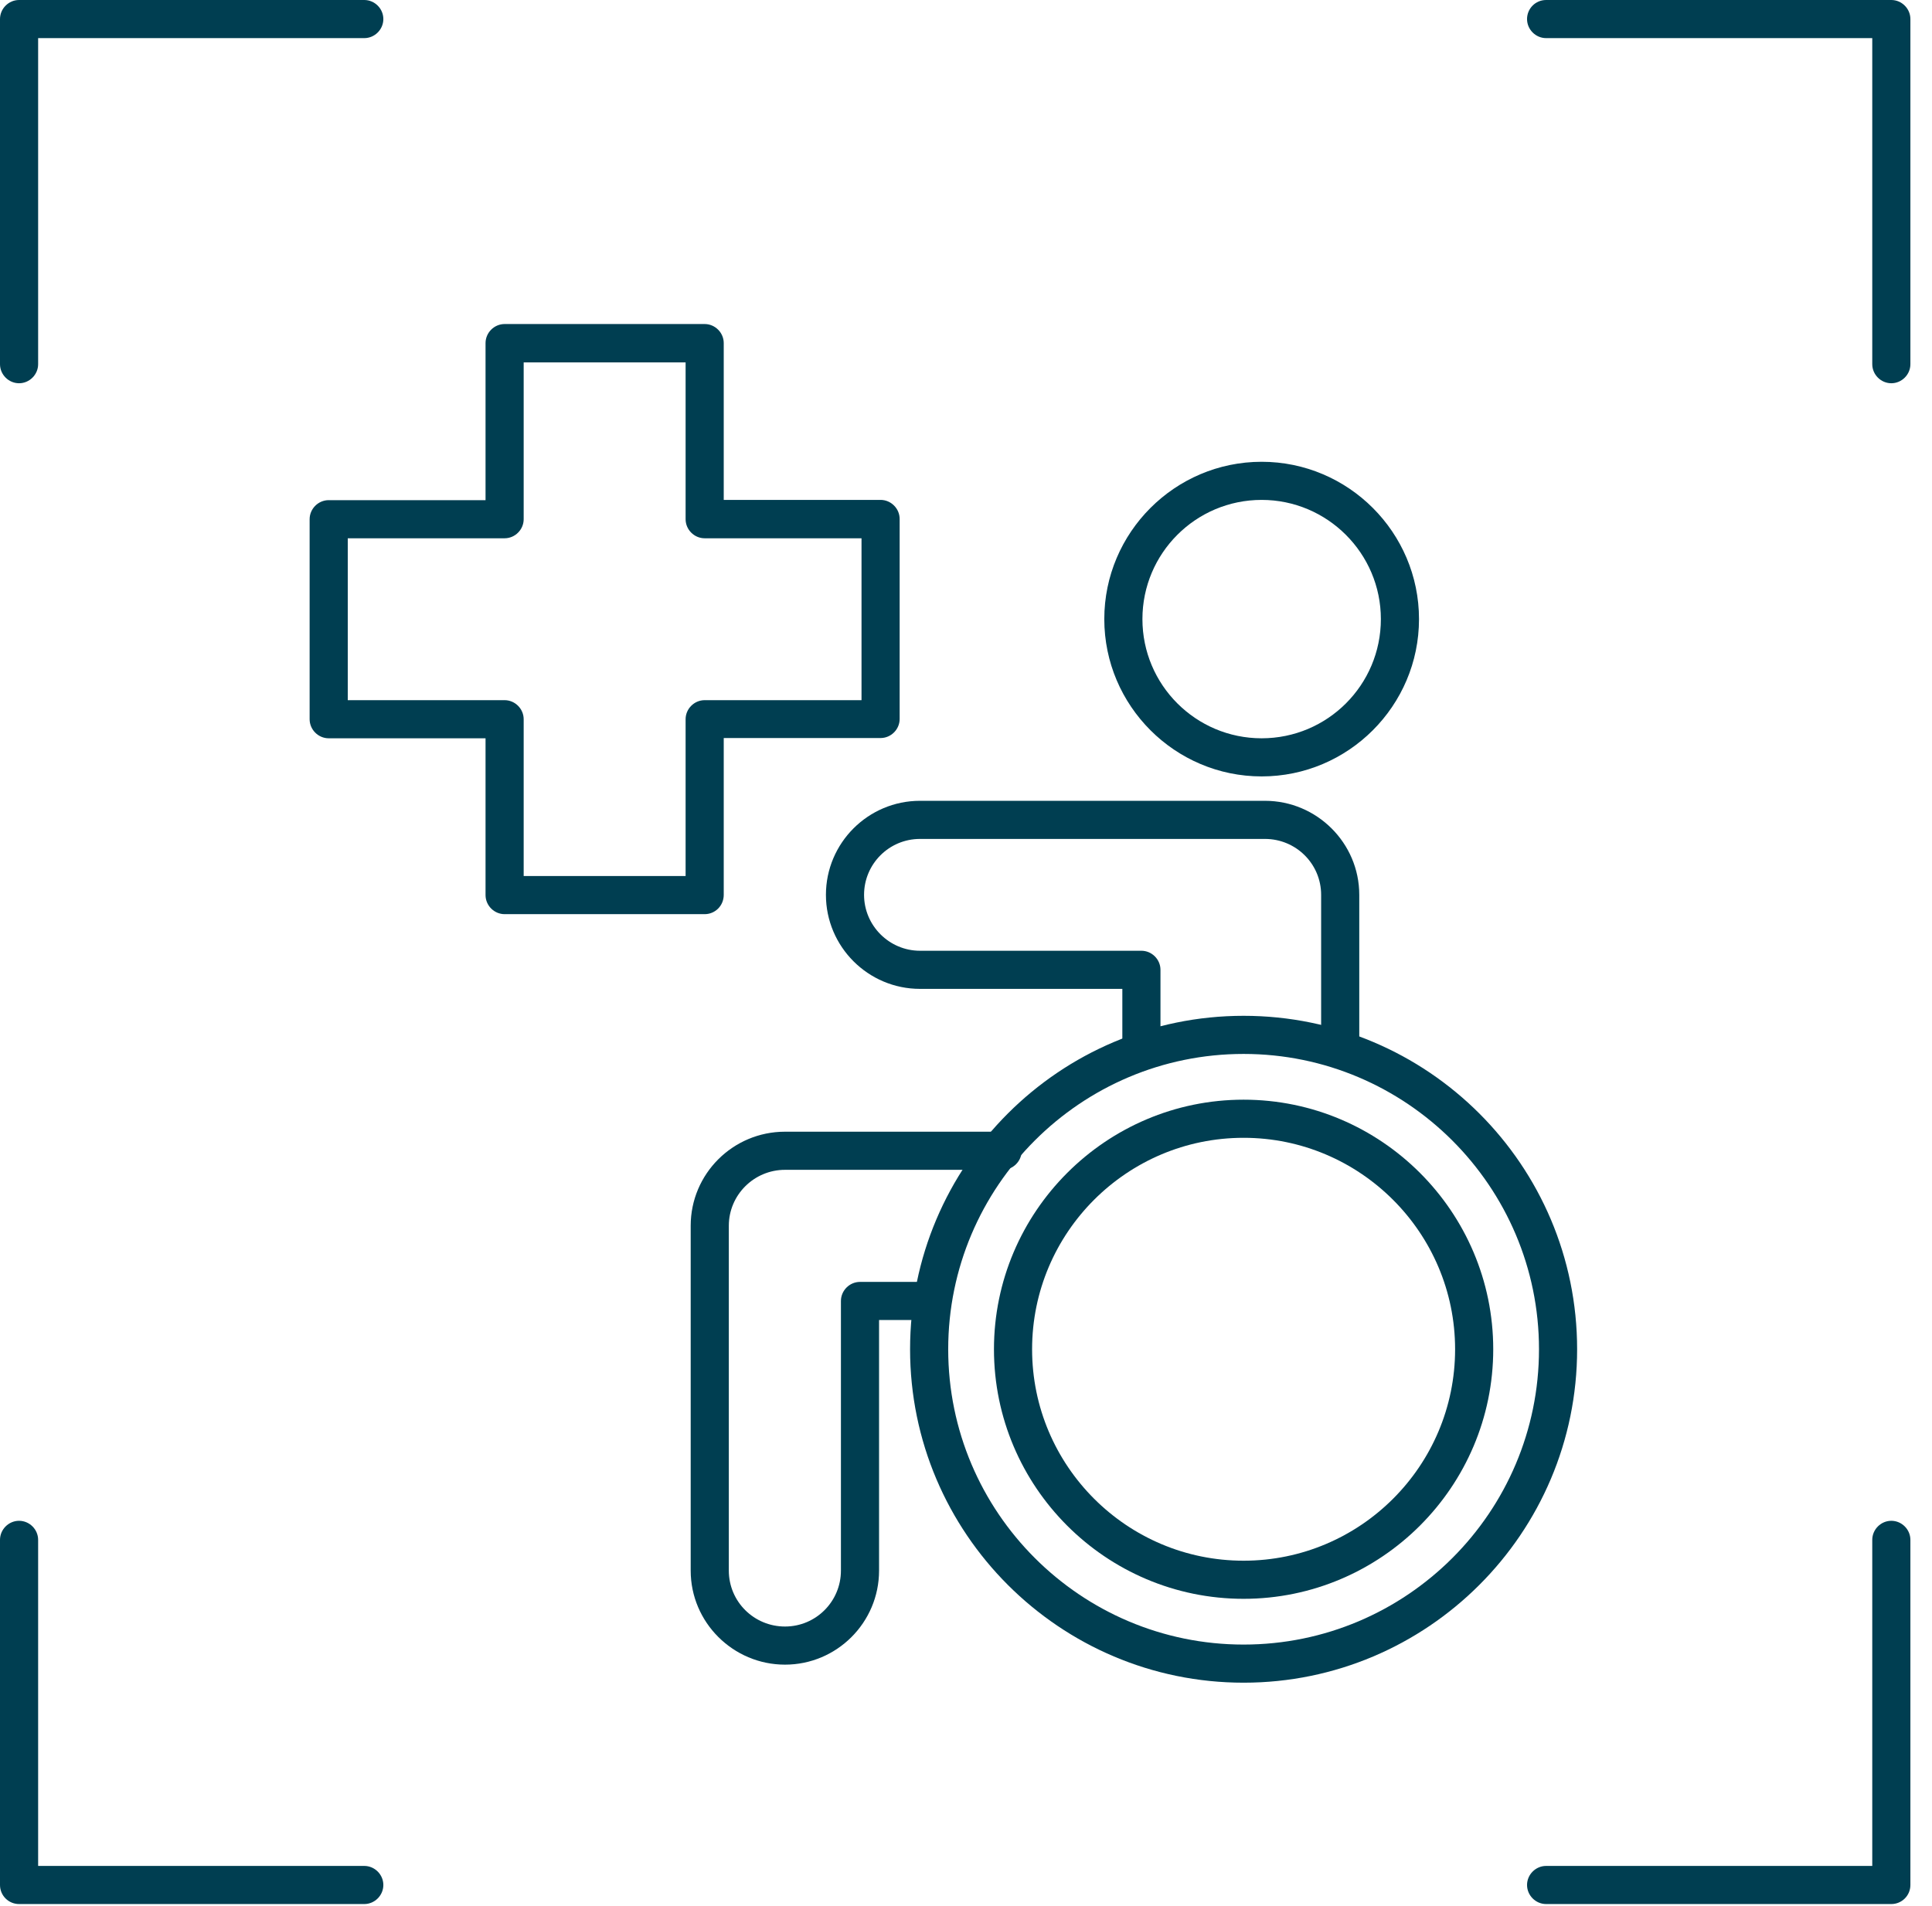
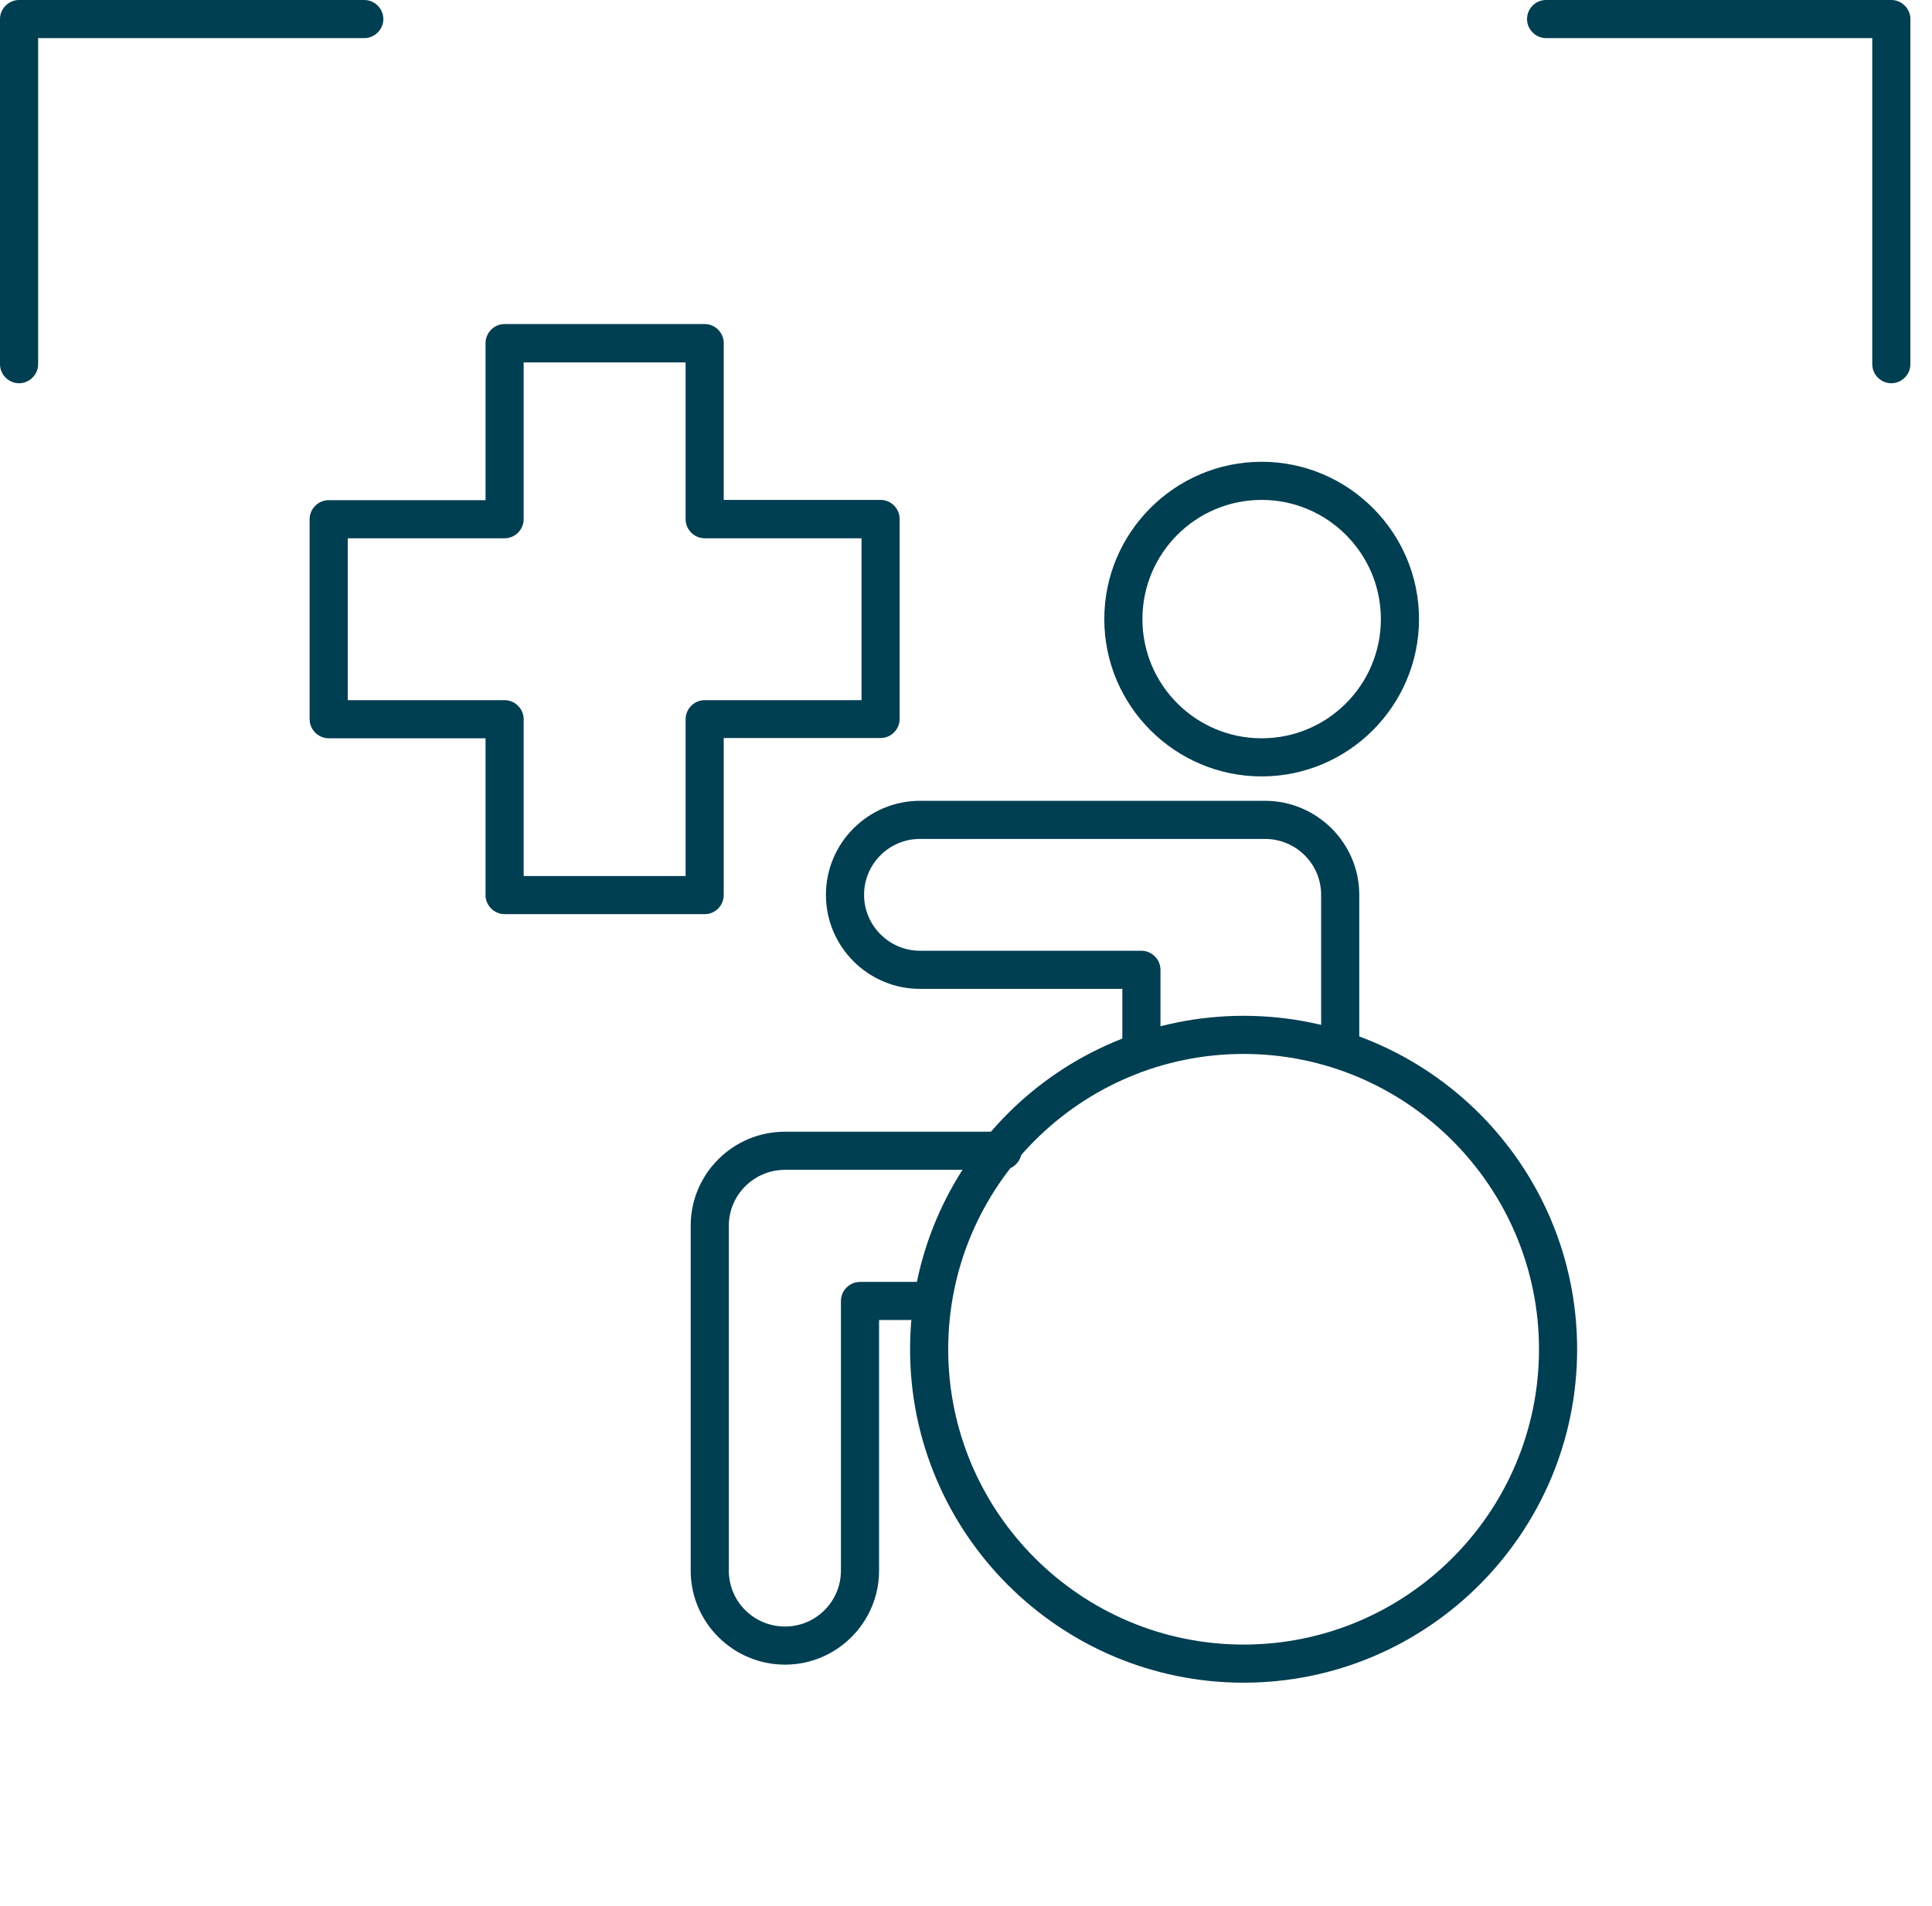
<svg xmlns="http://www.w3.org/2000/svg" width="76" height="75" viewBox="0 0 76 75" fill="none">
  <g clip-path="url(#clip0)">
    <path d="M0.75 15.08C0.34 15.08 0 14.74 0 14.33V0.75C0 0.34 0.34 0 0.75 0H14.33C14.74 0 15.08 0.34 15.08 0.75C15.08 1.16 14.74 1.5 14.33 1.5H1.5V14.33C1.5 14.74 1.16 15.08 0.75 15.08Z" fill="#003E51" />
    <path d="M74.4 15.08C73.99 15.08 73.65 14.74 73.65 14.33V1.5H60.82C60.41 1.5 60.07 1.16 60.07 0.75C60.07 0.34 60.4 0 60.82 0H74.4C74.81 0 75.15 0.34 75.15 0.75V14.33C75.15 14.74 74.81 15.08 74.4 15.08Z" fill="#003E51" />
-     <path d="M74.4 74.92H60.82C60.41 74.92 60.07 74.58 60.07 74.17C60.07 73.76 60.41 73.42 60.82 73.42H73.65V60.59C73.65 60.18 73.99 59.84 74.4 59.84C74.81 59.84 75.15 60.18 75.15 60.59V74.17C75.15 74.59 74.81 74.92 74.4 74.92Z" fill="#003E51" />
-     <path d="M14.33 74.92H0.75C0.34 74.92 0 74.59 0 74.17V60.59C0 60.18 0.34 59.84 0.75 59.84C1.16 59.84 1.5 60.18 1.5 60.59V73.42H14.33C14.74 73.42 15.08 73.76 15.08 74.17C15.08 74.58 14.74 74.92 14.33 74.92Z" fill="#003E51" />
    <path d="M49.63 30.55C46.22 30.55 43.44 27.77 43.44 24.36C43.44 20.95 46.22 18.17 49.63 18.17C53.04 18.17 55.82 20.95 55.82 24.36C55.82 27.77 53.04 30.55 49.63 30.55ZM49.63 19.67C47.04 19.67 44.94 21.77 44.94 24.36C44.94 26.95 47.04 29.05 49.63 29.05C52.22 29.05 54.32 26.95 54.32 24.36C54.32 21.77 52.21 19.67 49.63 19.67Z" fill="#003E51" />
    <path d="M44.9 42.07C44.49 42.07 44.15 41.73 44.15 41.32V38.91H36.19C34.15 38.91 32.49 37.25 32.49 35.21C32.49 33.17 34.15 31.51 36.19 31.51H49.76C51.8 31.51 53.47 33.17 53.47 35.21V41.21C53.47 41.62 53.13 41.96 52.72 41.96C52.31 41.96 51.97 41.62 51.97 41.21V35.21C51.97 33.99 50.98 33.01 49.76 33.01H36.19C34.97 33.01 33.99 34 33.99 35.21C33.99 36.42 34.98 37.41 36.19 37.41H44.9C45.31 37.41 45.65 37.75 45.65 38.16V41.32C45.65 41.73 45.32 42.07 44.9 42.07Z" fill="#003E51" />
-     <path d="M48.92 62.91C43.5 62.91 39.1 58.5 39.1 53.09C39.1 47.68 43.51 43.27 48.92 43.27C54.33 43.27 58.74 47.68 58.74 53.09C58.74 58.5 54.33 62.91 48.92 62.91ZM48.92 44.77C44.33 44.77 40.6 48.5 40.6 53.09C40.6 57.68 44.33 61.41 48.92 61.41C53.51 61.41 57.24 57.68 57.24 53.09C57.24 48.5 53.5 44.77 48.92 44.77Z" fill="#003E51" />
-     <path d="M48.92 66.21C41.69 66.21 35.8 60.33 35.8 53.09C35.8 45.85 41.68 39.97 48.92 39.97C56.16 39.97 62.04 45.85 62.04 53.09C62.04 60.33 56.15 66.21 48.92 66.21ZM48.92 41.47C42.51 41.47 37.3 46.68 37.3 53.09C37.3 59.5 42.51 64.71 48.92 64.71C55.33 64.71 60.54 59.5 60.54 53.09C60.54 46.68 55.32 41.47 48.92 41.47Z" fill="#003E51" />
+     <path d="M48.92 66.21C41.69 66.21 35.8 60.33 35.8 53.09C35.8 45.85 41.68 39.97 48.92 39.97C56.16 39.97 62.04 45.85 62.04 53.09C62.04 60.33 56.15 66.21 48.92 66.21M48.92 41.47C42.51 41.47 37.3 46.68 37.3 53.09C37.3 59.5 42.51 64.71 48.92 64.71C55.33 64.71 60.54 59.5 60.54 53.09C60.54 46.68 55.32 41.47 48.92 41.47Z" fill="#003E51" />
    <path d="M30.88 65.5C28.84 65.5 27.17 63.84 27.17 61.8V48.23C27.17 46.19 28.83 44.53 30.88 44.53H39.44C39.85 44.53 40.19 44.87 40.19 45.28C40.19 45.69 39.85 46.03 39.44 46.03H30.88C29.66 46.03 28.67 47.02 28.67 48.23V61.8C28.67 63.02 29.66 64 30.88 64C32.1 64 33.08 63.01 33.08 61.8V51.19C33.08 50.78 33.42 50.44 33.83 50.44H36.6C37.01 50.44 37.35 50.78 37.35 51.19C37.35 51.6 37.01 51.94 36.6 51.94H34.58V61.8C34.58 63.84 32.92 65.5 30.88 65.5Z" fill="#003E51" />
    <path d="M27.72 35.97H19.85C19.44 35.97 19.1 35.63 19.1 35.22V29.05H12.93C12.52 29.05 12.18 28.71 12.18 28.3V20.43C12.18 20.02 12.52 19.68 12.93 19.68H19.1V13.5C19.1 13.09 19.44 12.75 19.85 12.75H27.72C28.13 12.75 28.47 13.09 28.47 13.5V19.67H34.64C35.05 19.67 35.39 20.01 35.39 20.42V28.29C35.39 28.7 35.05 29.04 34.64 29.04H28.47V35.21C28.47 35.64 28.13 35.97 27.72 35.97ZM20.6 34.47H26.97V28.3C26.97 27.89 27.31 27.55 27.72 27.55H33.89V21.18H27.72C27.31 21.18 26.97 20.84 26.97 20.43V14.26H20.6V20.43C20.6 20.84 20.26 21.18 19.85 21.18H13.68V27.55H19.85C20.26 27.55 20.6 27.89 20.6 28.3V34.47Z" fill="#003E51" />
  </g>
  <defs>
    <clipPath id="clip0">
      <rect width="75.15" height="74.92" fill="white" />
    </clipPath>
  </defs>
</svg>